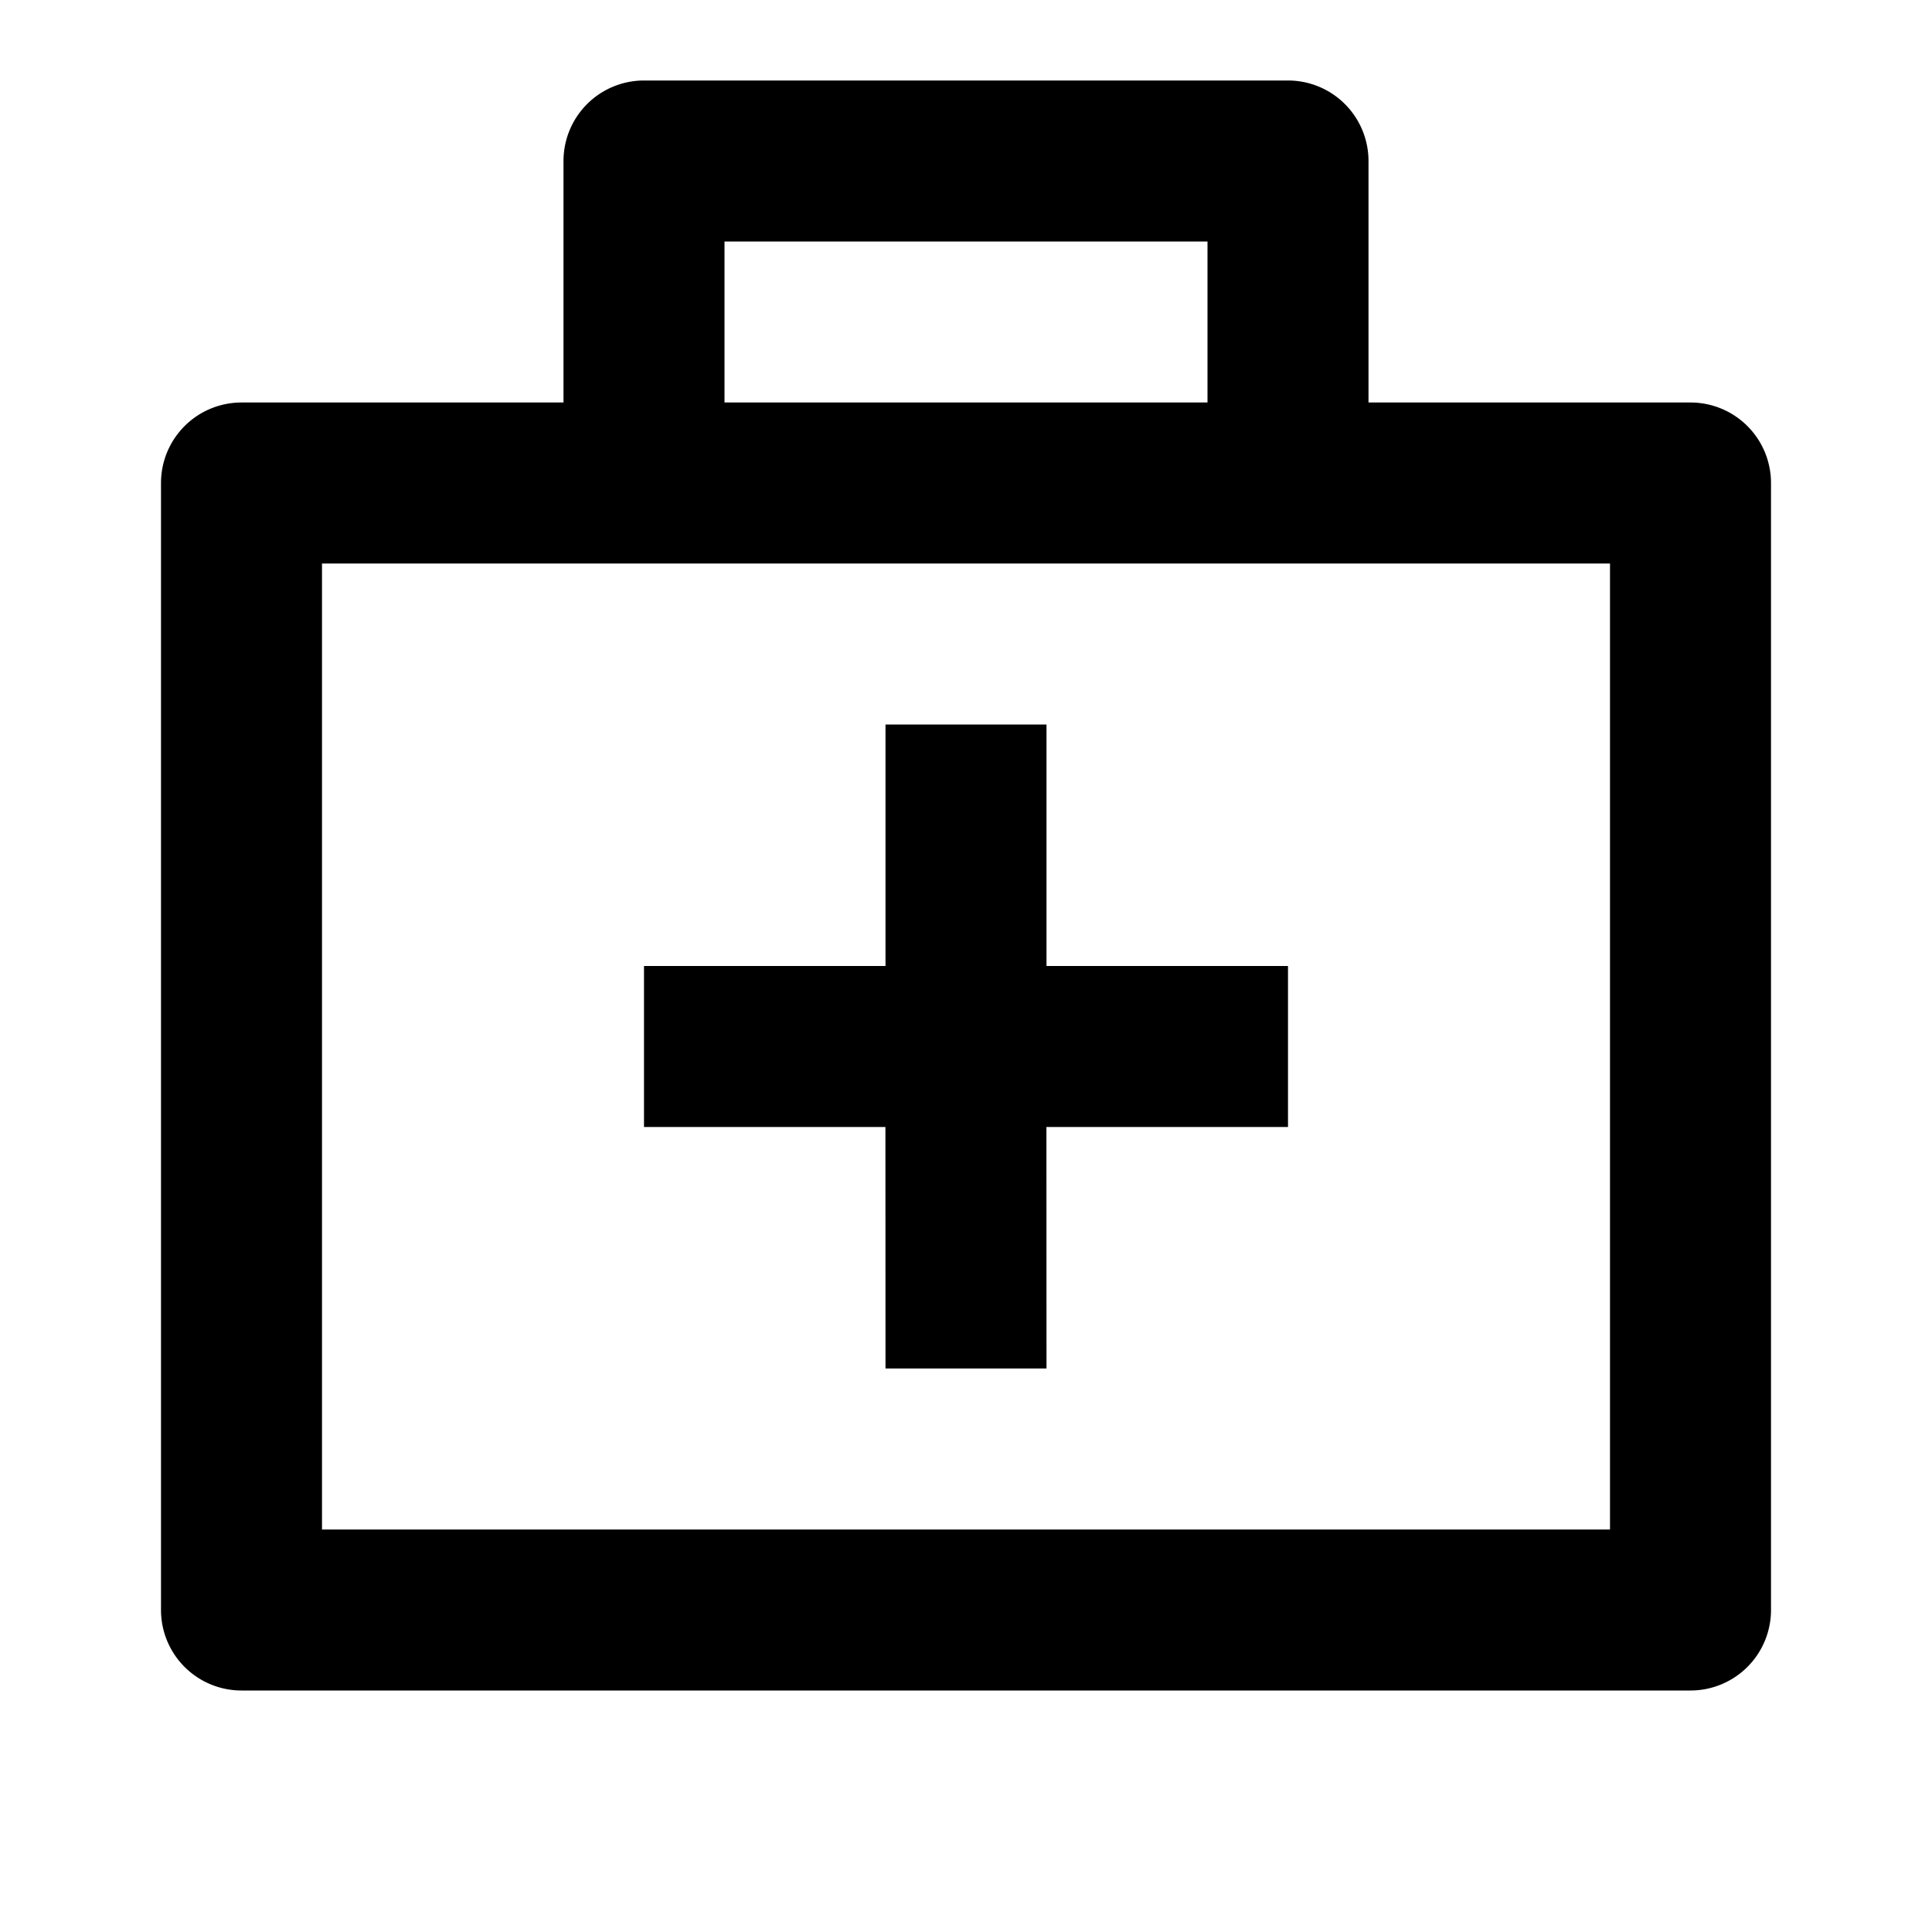
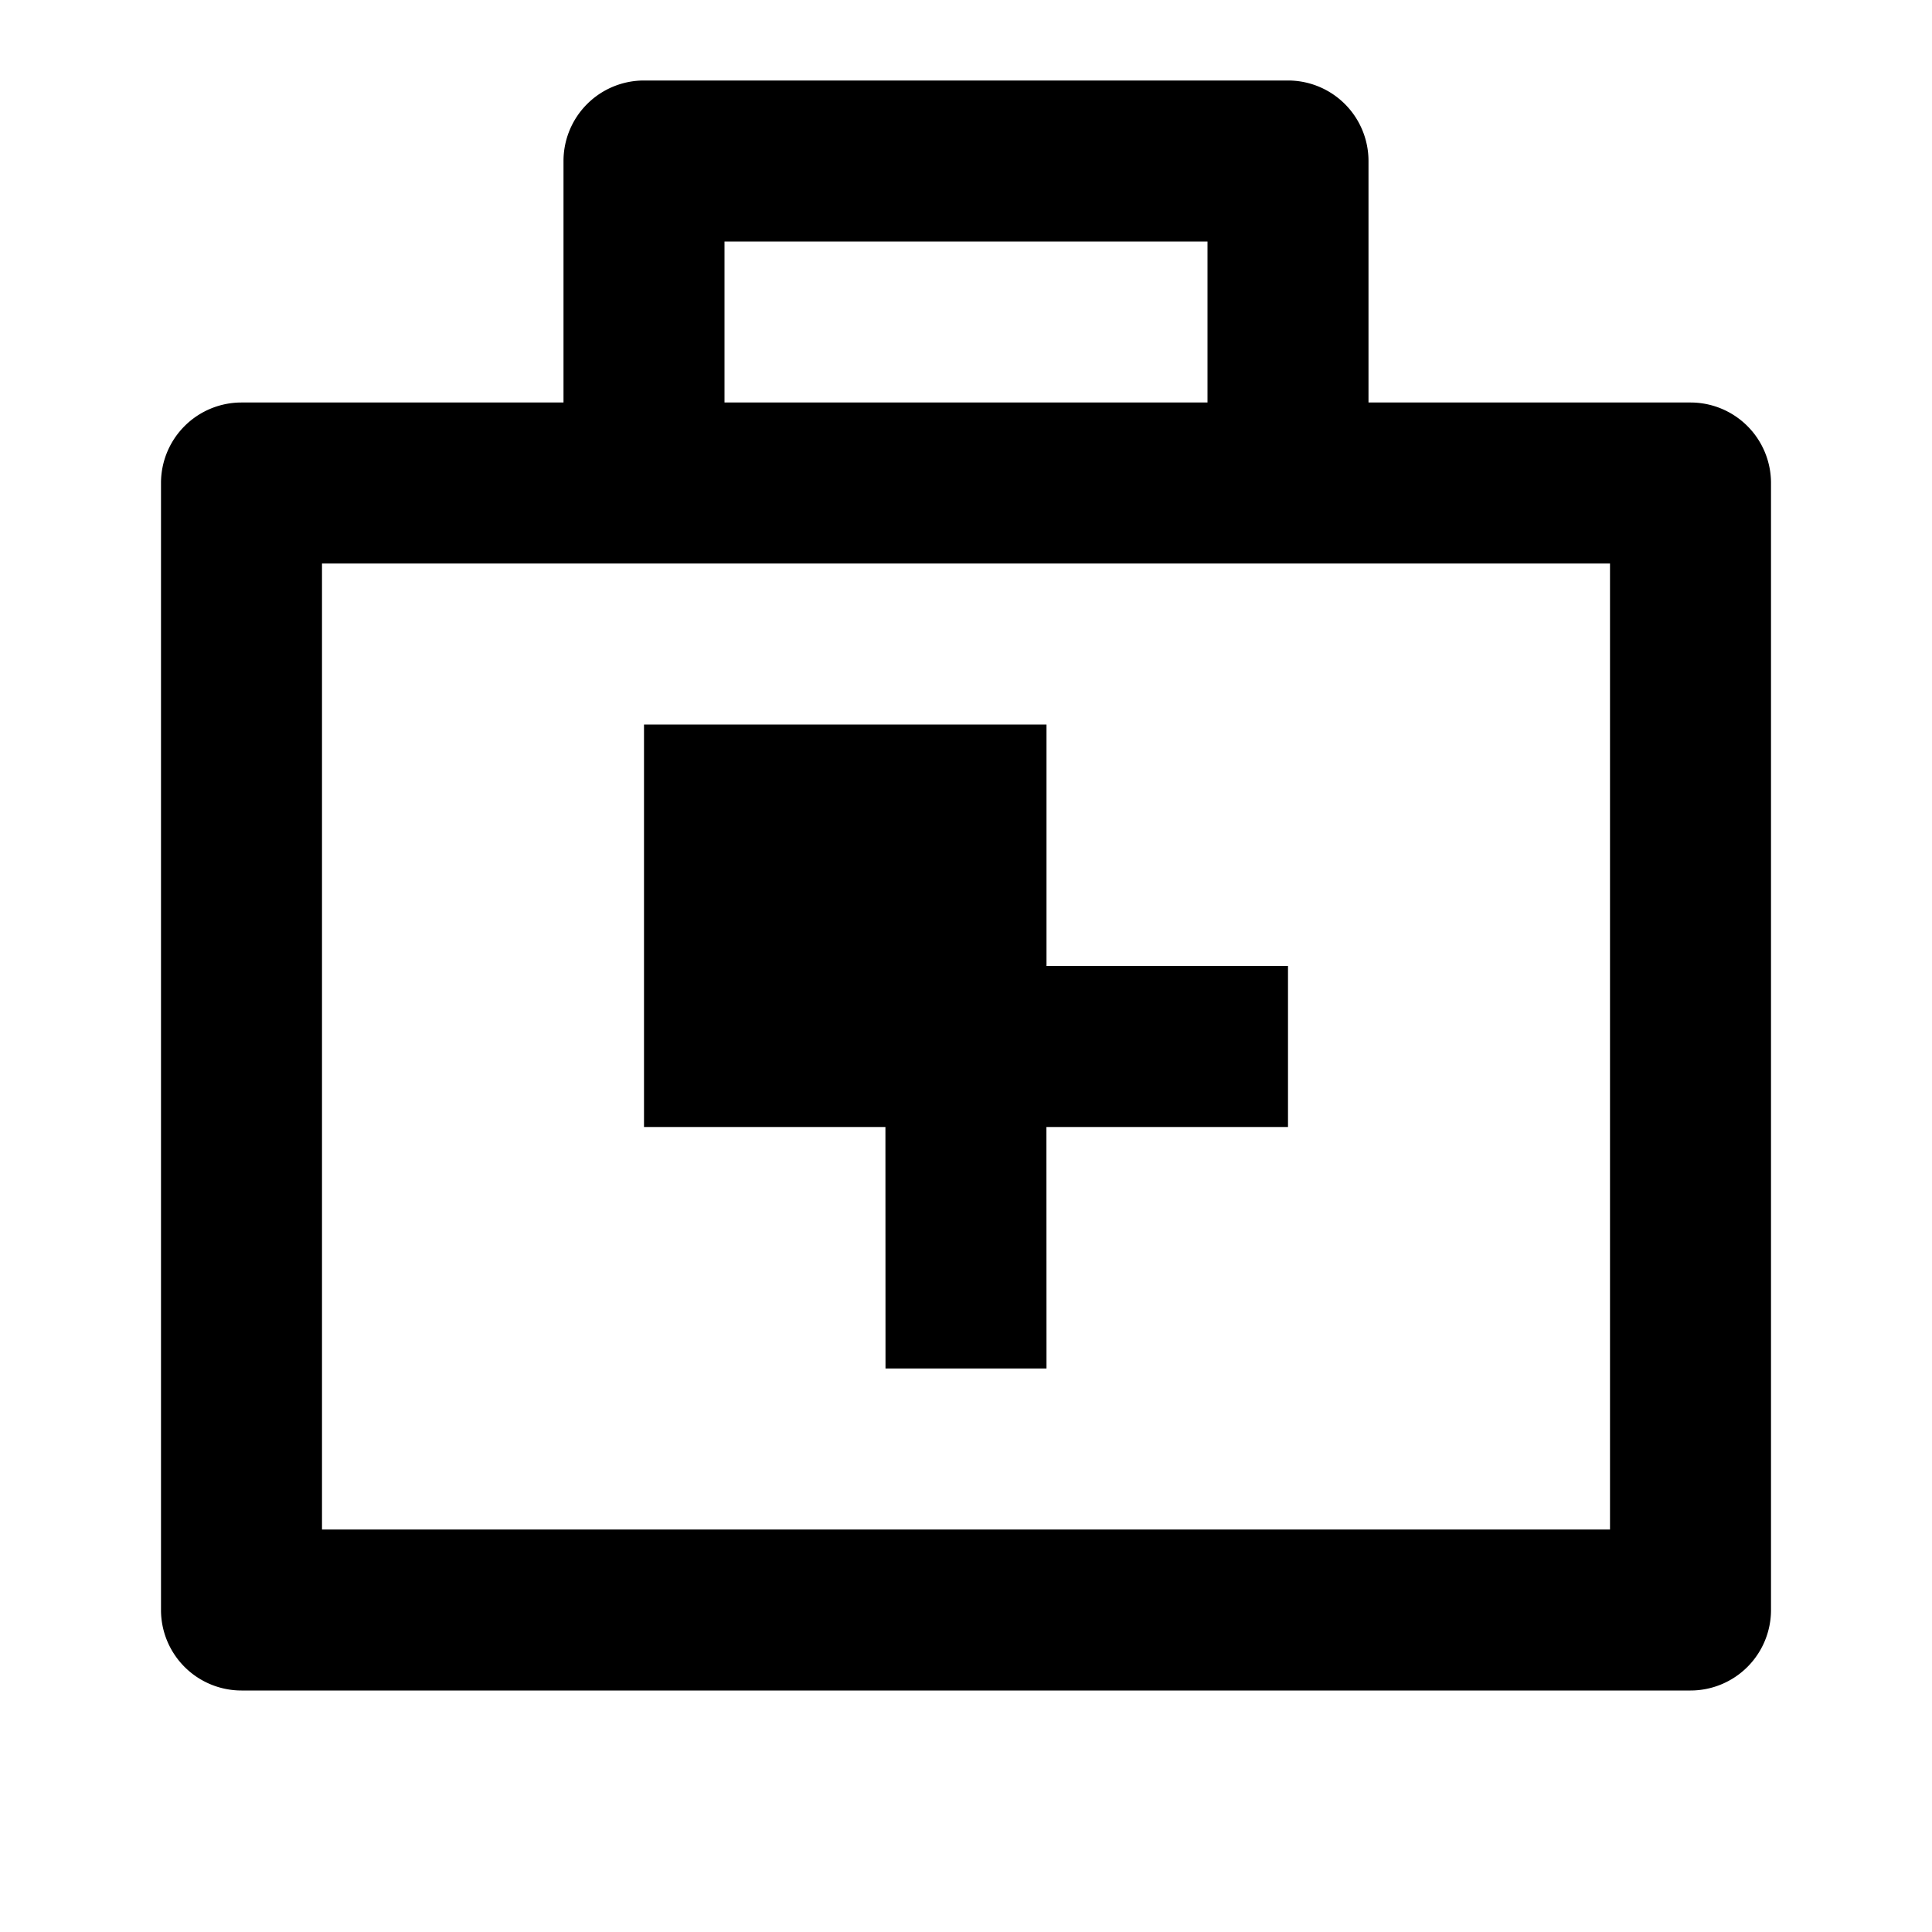
<svg xmlns="http://www.w3.org/2000/svg" viewBox="0 0 24 24" width="24" height="24">
-   <path d="M16 1a1 1 0 0 1 1 1v3h4a1 1 0 0 1 1 1v14a1 1 0 0 1-1 1H3a1 1 0 0 1-1-1V6a1 1 0 0 1 1-1h4V2a1 1 0 0 1 1-1h8Zm4 6H4v12h16V7Zm-7 2v3h3v2h-3.001L13 17h-2l-.001-3H8v-2h3V9h2Zm2-6H9v2h6V3Z" />
+   <path d="M16 1a1 1 0 0 1 1 1v3h4a1 1 0 0 1 1 1v14a1 1 0 0 1-1 1H3a1 1 0 0 1-1-1V6a1 1 0 0 1 1-1h4V2a1 1 0 0 1 1-1h8Zm4 6H4v12h16V7Zm-7 2v3h3v2h-3.001L13 17h-2l-.001-3H8v-2V9h2Zm2-6H9v2h6V3Z" />
</svg>